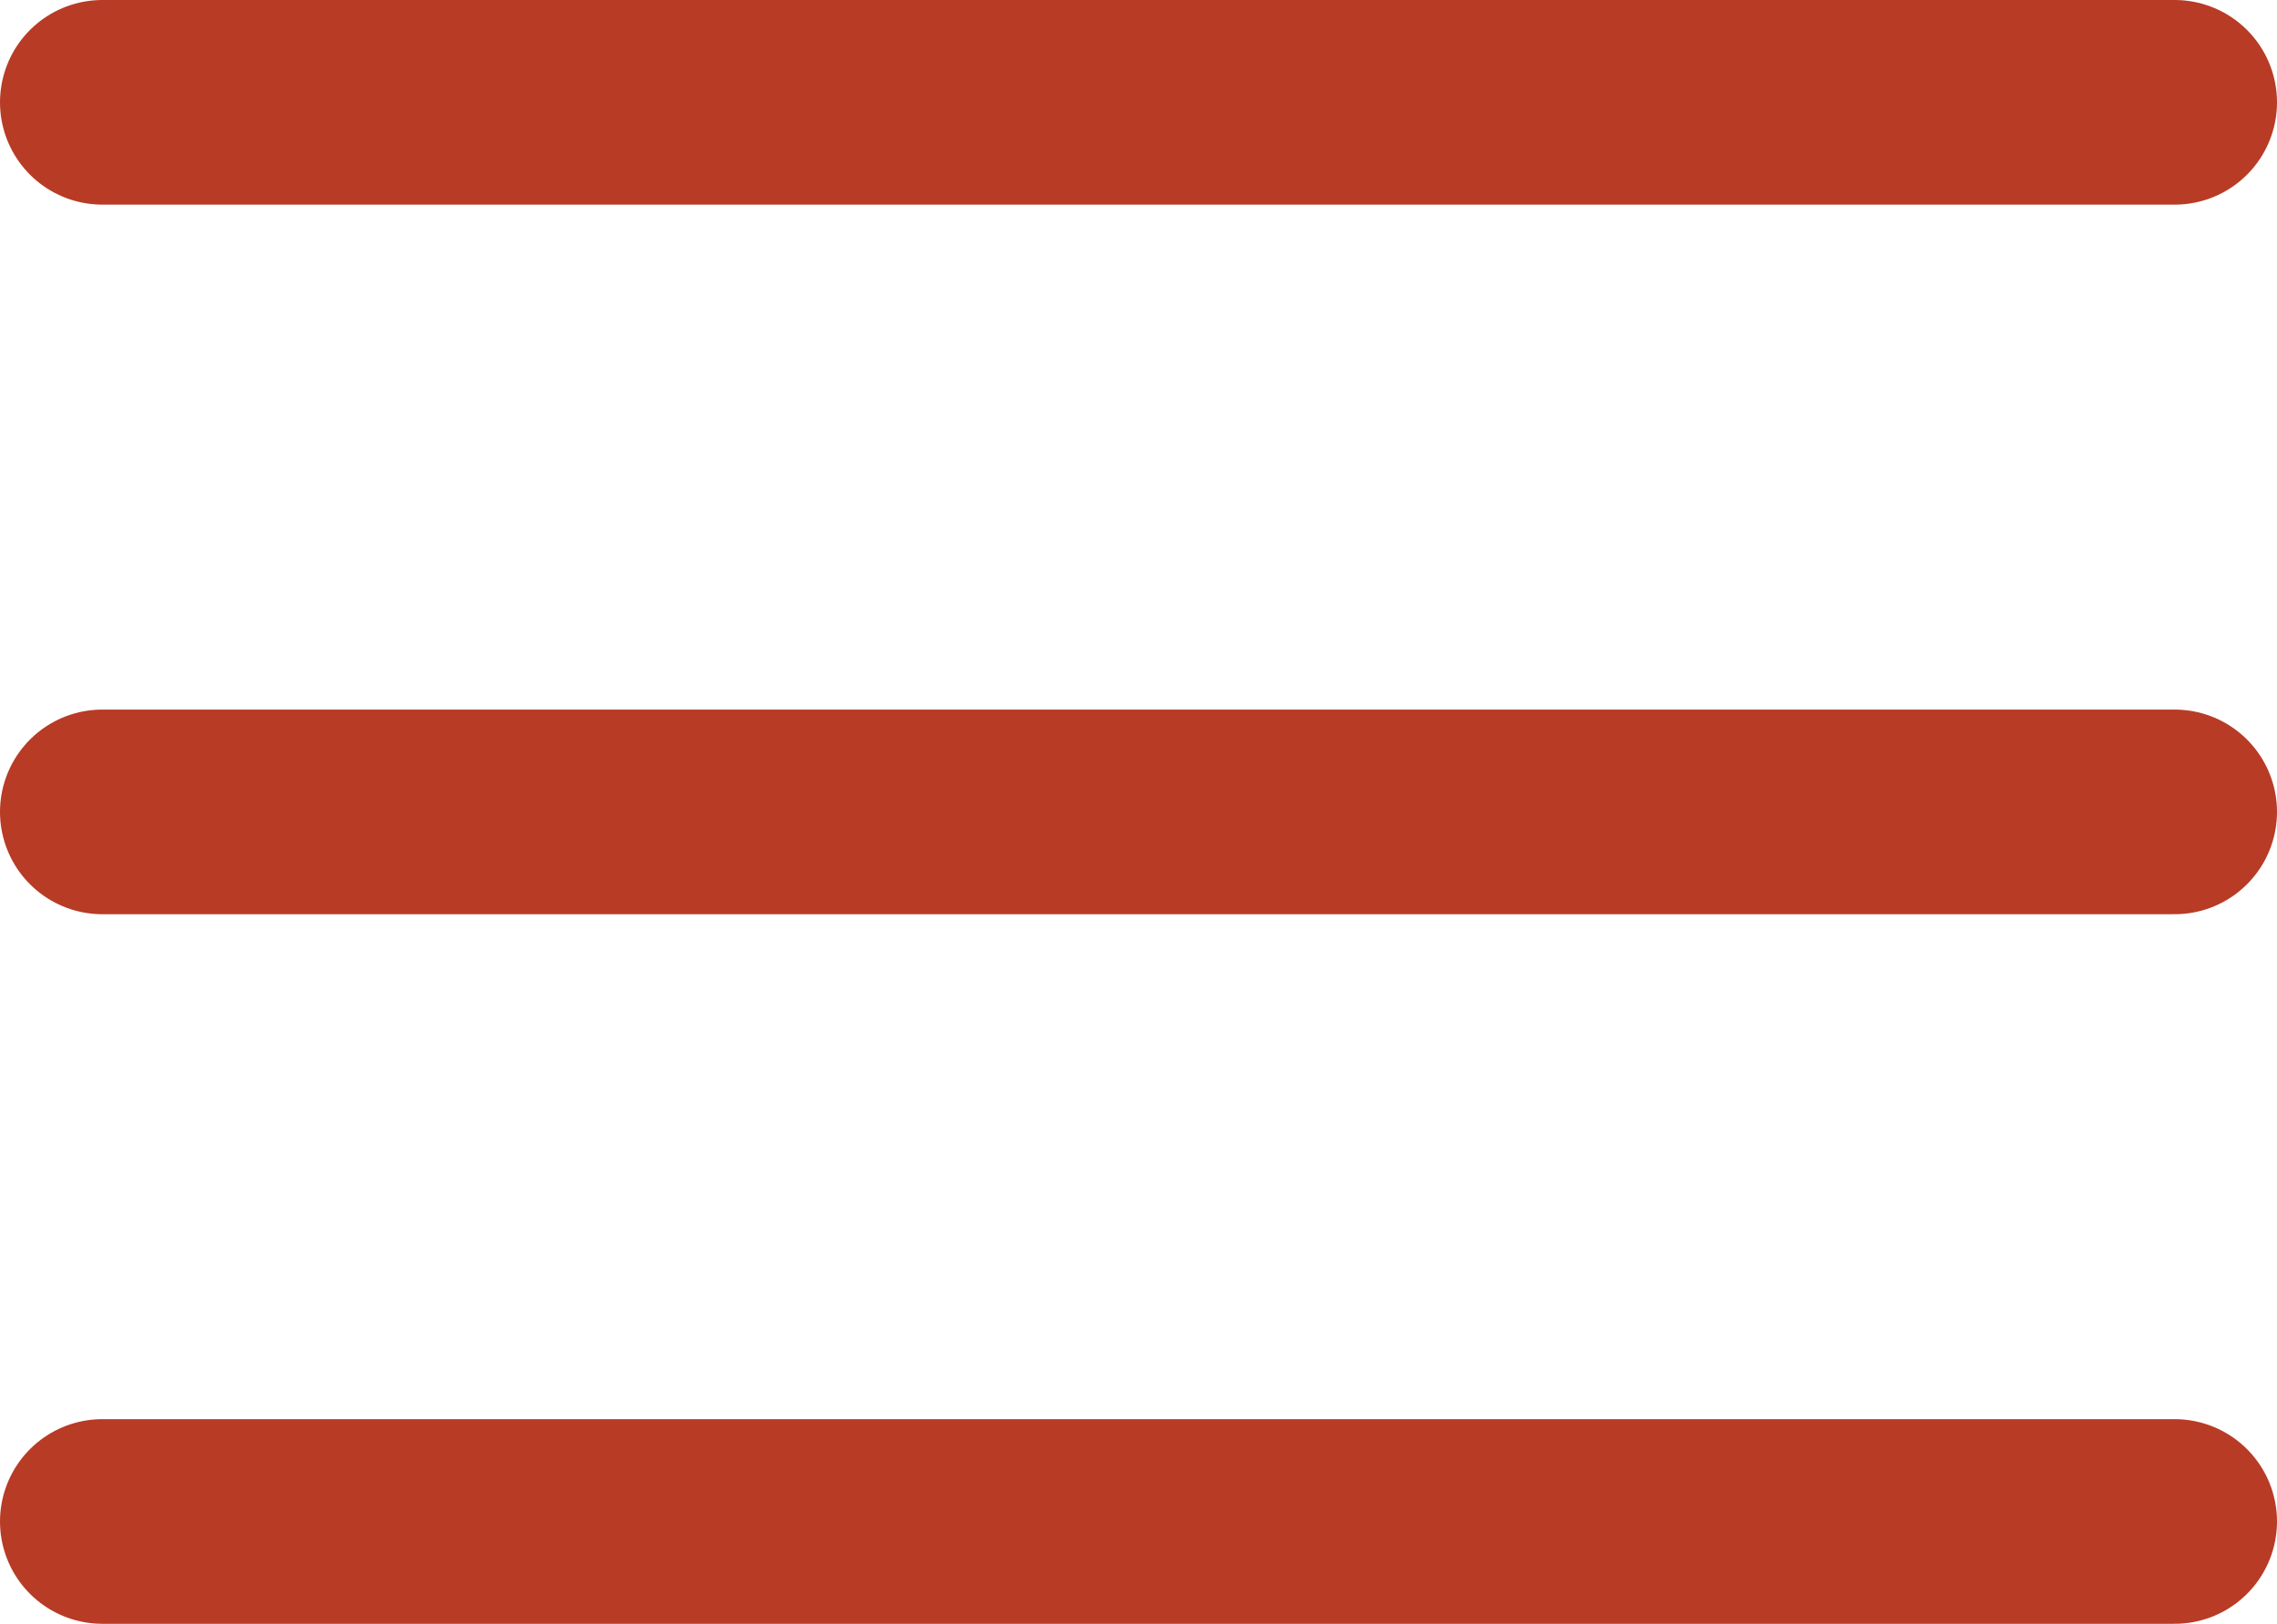
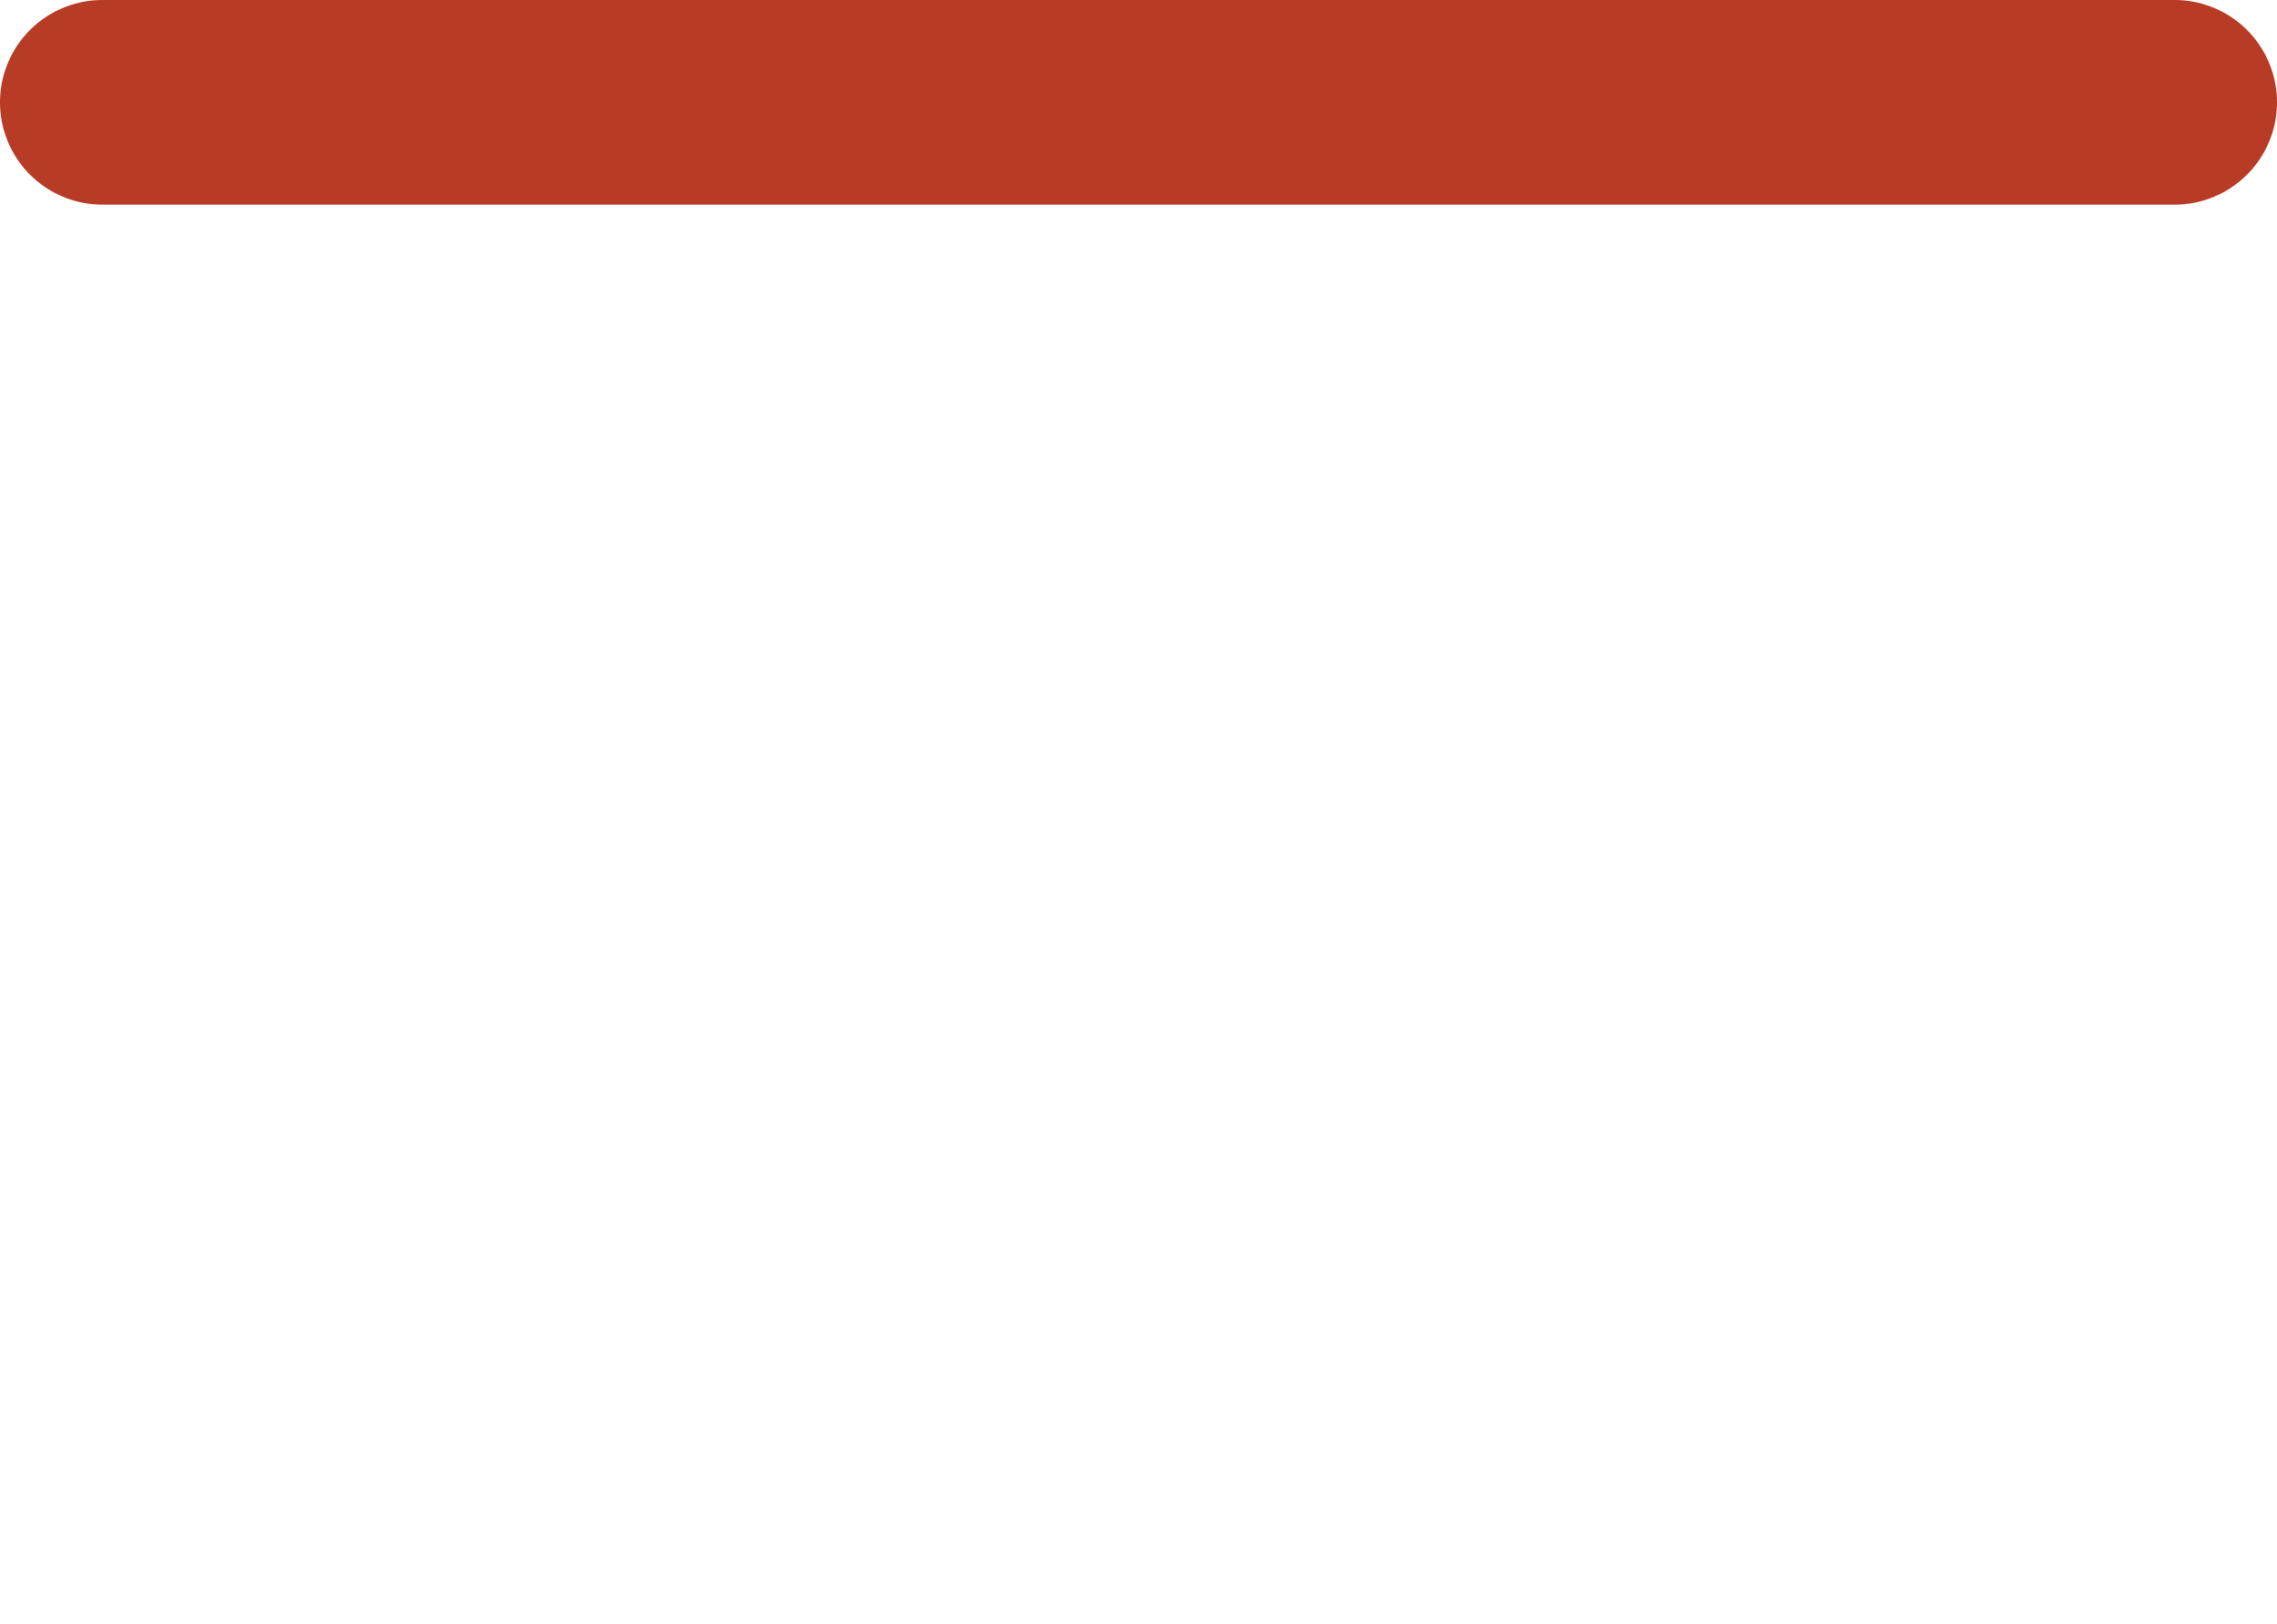
<svg xmlns="http://www.w3.org/2000/svg" width="55.638" height="39.676" viewBox="0 0 55.638 39.676">
  <g id="Group_14447" data-name="Group 14447" transform="translate(-362.851 -50)">
    <line id="Line_955" data-name="Line 955" x2="50.638" transform="translate(365.351 52.5)" fill="none" stroke="#b83b26" stroke-linecap="round" stroke-width="5" />
-     <line id="Line_956" data-name="Line 956" x2="50.638" transform="translate(365.351 69.838)" fill="none" stroke="#b83b26" stroke-linecap="round" stroke-width="5" />
-     <line id="Line_957" data-name="Line 957" x2="50.638" transform="translate(365.351 87.176)" fill="none" stroke="#b83b26" stroke-linecap="round" stroke-width="5" />
  </g>
</svg>